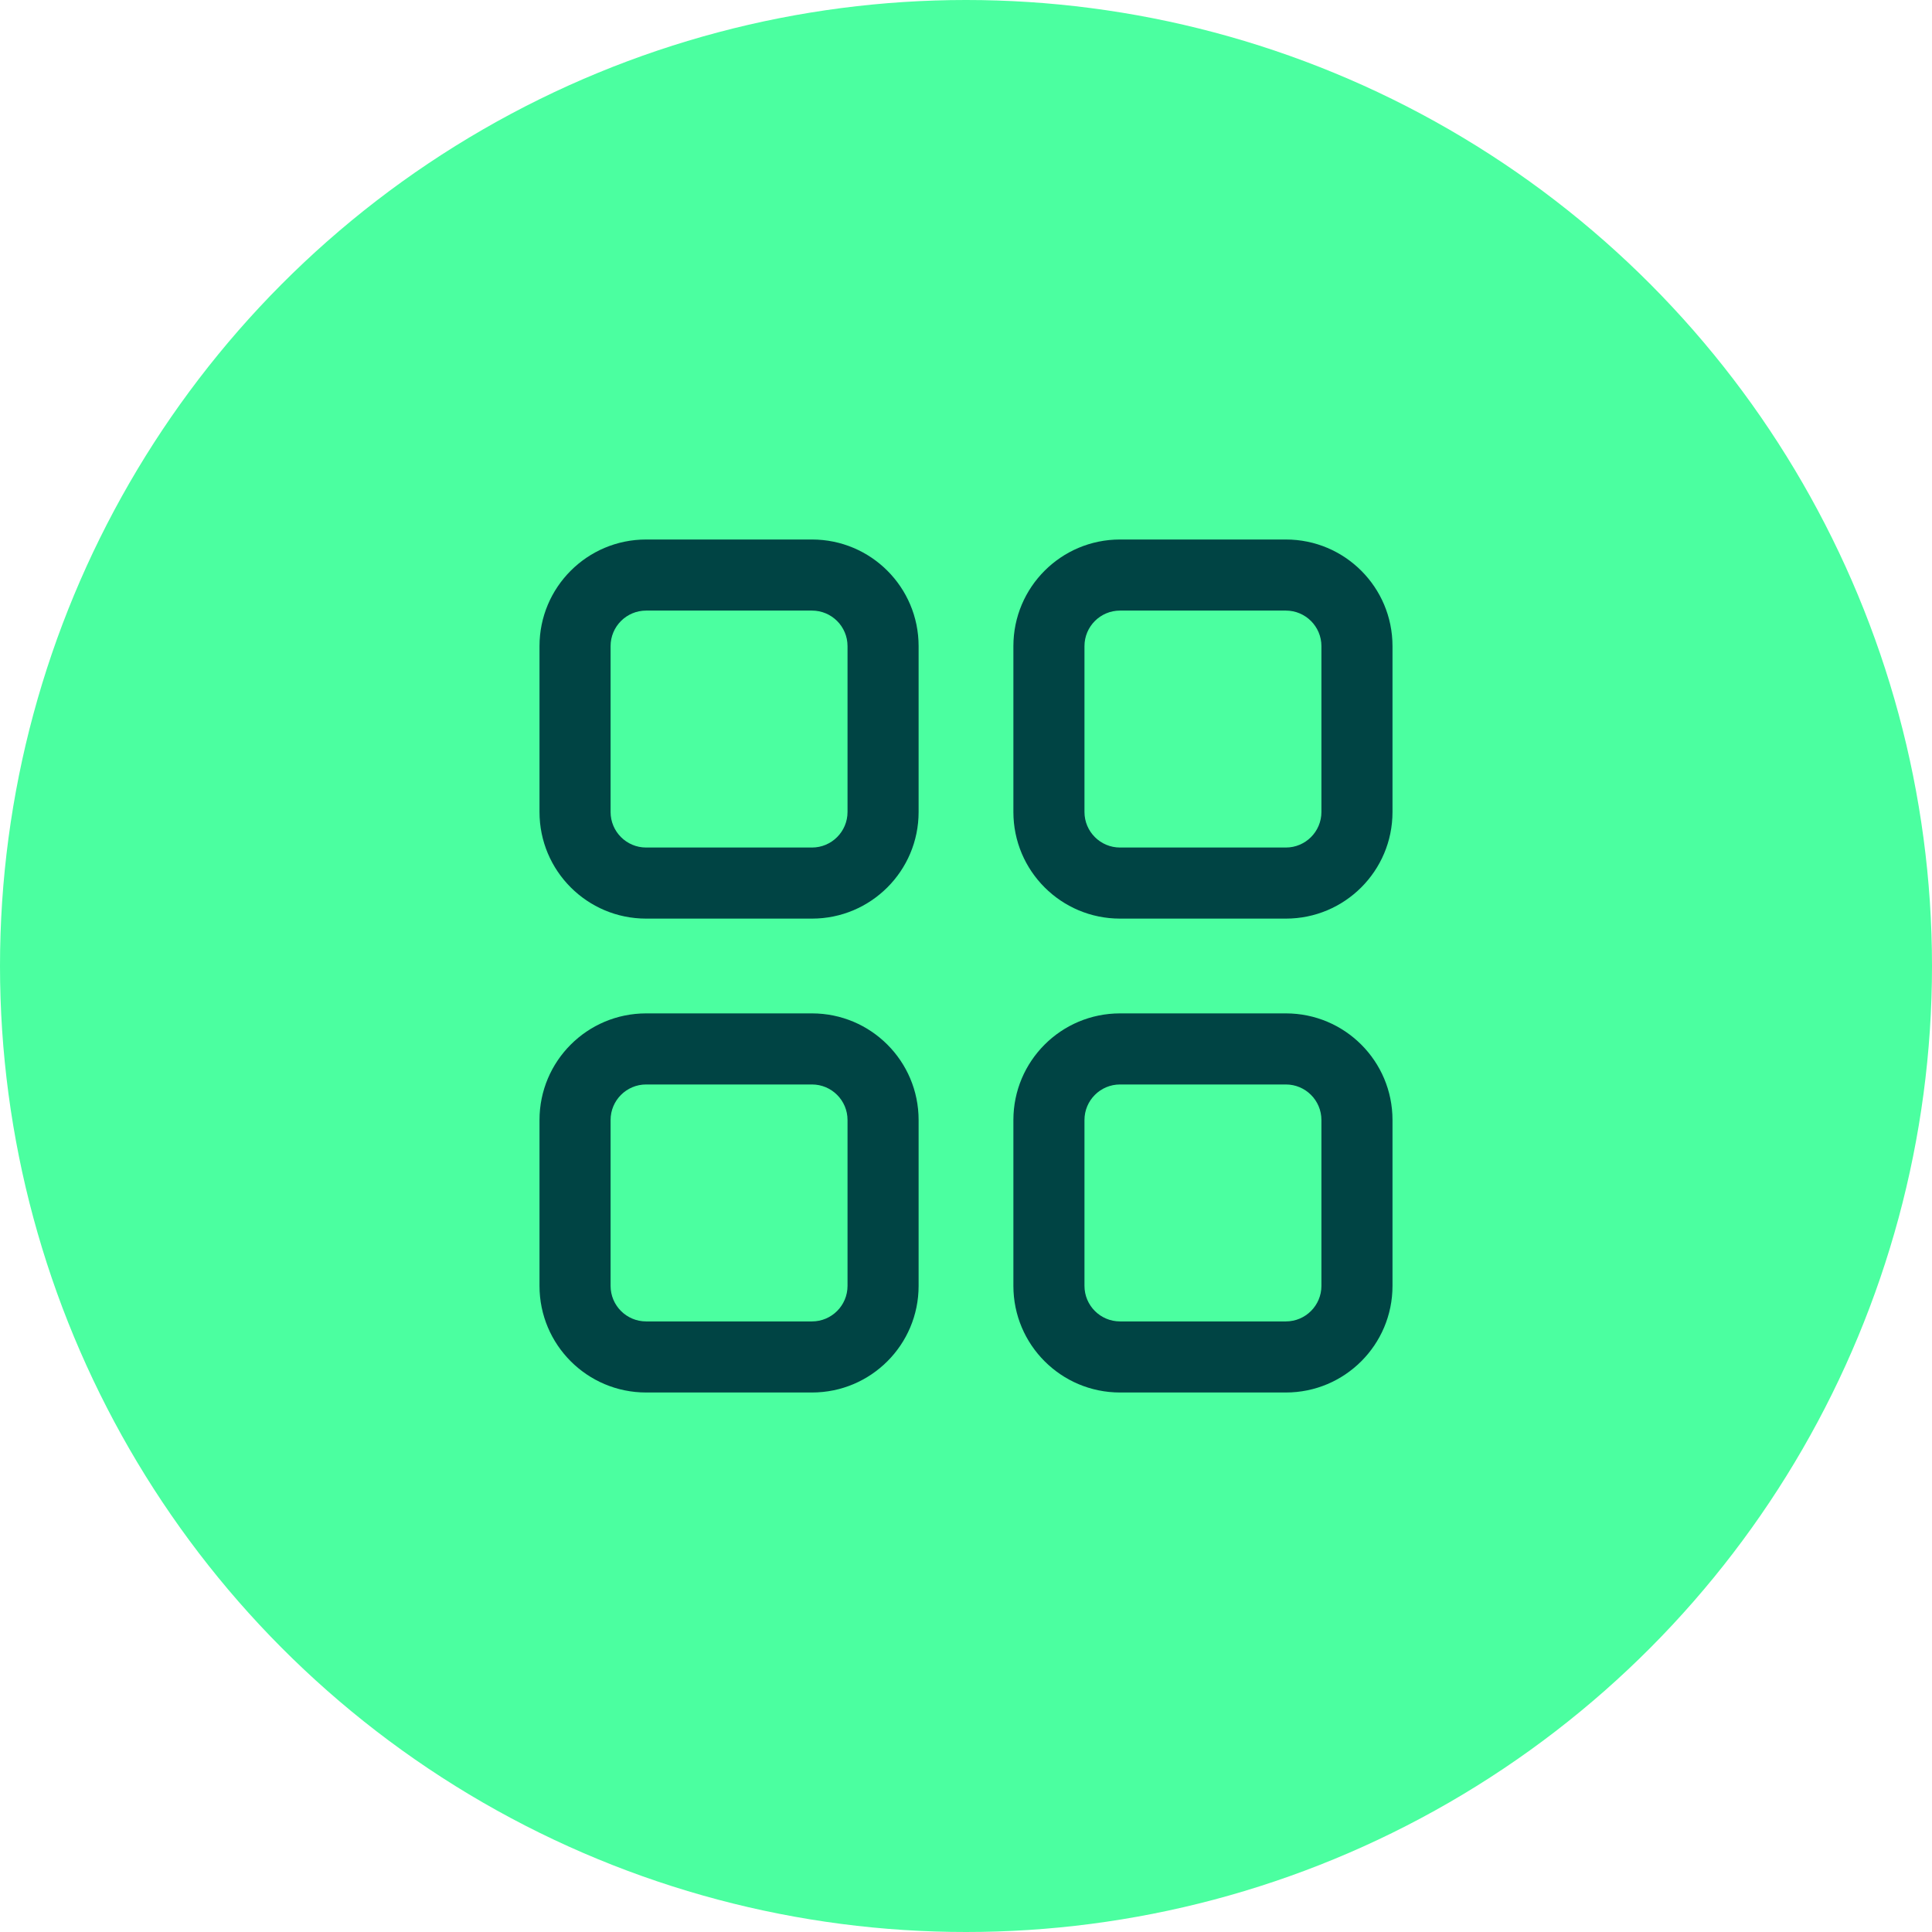
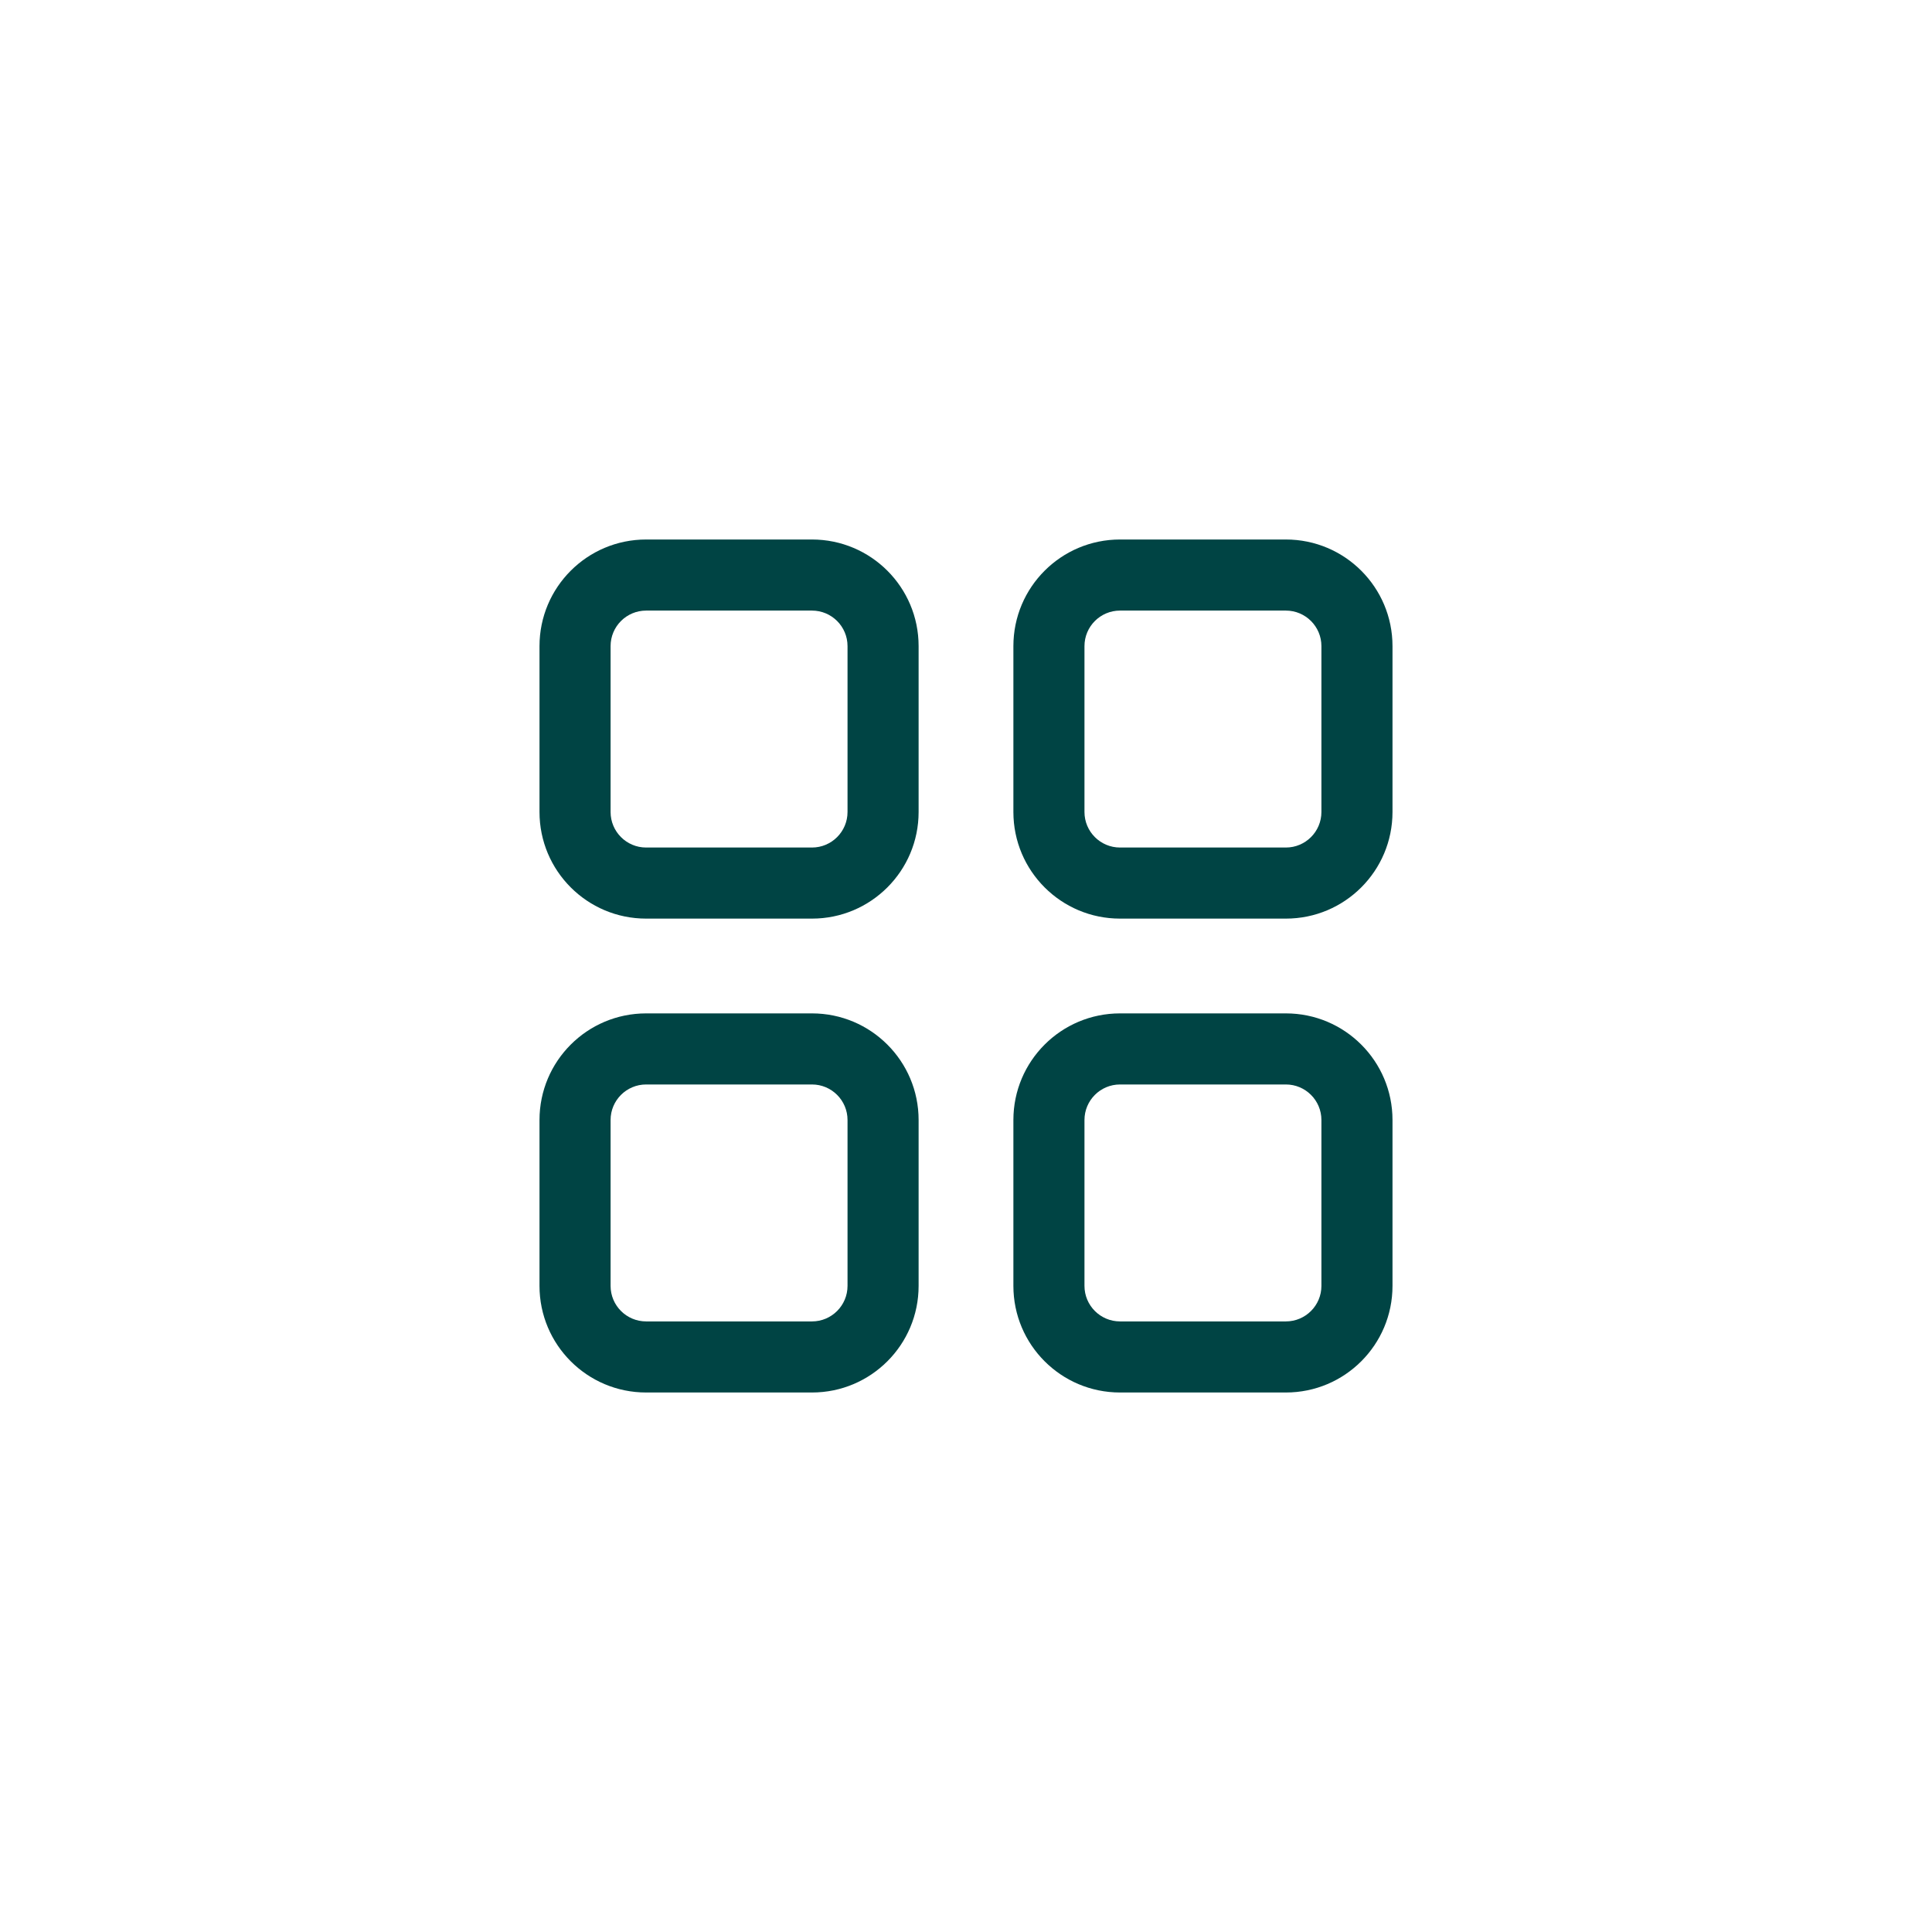
<svg xmlns="http://www.w3.org/2000/svg" xmlns:ns1="http://sodipodi.sourceforge.net/DTD/sodipodi-0.dtd" xmlns:ns2="http://www.inkscape.org/namespaces/inkscape" width="53" height="53" viewBox="0 0 53 53" fill="none" version="1.1" id="svg143" ns1:docname="Projekthub.svg" ns2:version="1.1.2 (b8e25be833, 2022-02-05)">
  <defs id="defs147" />
  <ns1:namedview id="namedview145" pagecolor="#ffffff" bordercolor="#666666" borderopacity="1.0" ns2:pageshadow="2" ns2:pageopacity="0.0" ns2:pagecheckerboard="0" showgrid="false" fit-margin-top="0" fit-margin-left="0" fit-margin-right="0" fit-margin-bottom="0" ns2:zoom="6.8203125" ns2:cx="-9.8969072" ns2:cy="32.769759" ns2:window-width="2560" ns2:window-height="1360" ns2:window-x="-9" ns2:window-y="-9" ns2:window-maximized="1" ns2:current-layer="svg143" />
-   <circle cx="26.5" cy="26.5" r="26.5" fill="#4bffa0" id="circle137" style="stroke-width:0.828" />
  <g style="fill:#004444;fill-opacity:1" id="g832" transform="matrix(1.3,0,0,1.3,10.9,10.9)">
    <path d="M 8.75,13 C 9.993,13 11,14.007 11,15.25 v 3.5 C 11,19.993 9.993,21 8.75,21 H 5.25 C 4.007,21 3,19.993 3,18.75 v -3.5 C 3,14.007 4.007,13 5.25,13 Z m 10,0 c 1.243,0 2.25,1.007 2.25,2.25 v 3.5 C 21,19.993 19.993,21 18.75,21 h -3.5 C 14.007,21 13,19.993 13,18.75 v -3.5 C 13,14.007 14.007,13 15.25,13 Z m -10,1.5 h -3.5 c -0.414,0 -0.75,0.336 -0.75,0.75 v 3.5 c 0,0.414 0.336,0.75 0.75,0.75 h 3.5 c 0.414,0 0.75,-0.336 0.75,-0.75 v -3.5 C 9.5,14.836 9.164,14.5 8.75,14.5 Z m 10,0 h -3.5 c -0.414,0 -0.75,0.336 -0.75,0.75 v 3.5 c 0,0.414 0.336,0.75 0.75,0.75 h 3.5 c 0.414,0 0.75,-0.336 0.75,-0.75 v -3.5 c 0,-0.414 -0.336,-0.75 -0.75,-0.75 z M 8.75,3 C 9.993,3 11,4.007 11,5.25 v 3.5 C 11,9.993 9.993,11 8.75,11 H 5.25 C 4.007,11 3,9.993 3,8.75 V 5.25 C 3,4.007 4.007,3 5.25,3 Z m 10,0 C 19.993,3 21,4.007 21,5.25 v 3.5 C 21,9.993 19.993,11 18.75,11 h -3.5 C 14.007,11 13,9.993 13,8.75 V 5.25 C 13,4.007 14.007,3 15.25,3 Z m -10,1.5 H 5.25 C 4.836,4.5 4.5,4.836 4.5,5.25 v 3.5 c 0,0.414 0.336,0.75 0.75,0.75 h 3.5 C 9.164,9.5 9.5,9.164 9.5,8.75 V 5.25 C 9.5,4.836 9.164,4.5 8.75,4.5 Z m 10,0 h -3.5 c -0.414,0 -0.75,0.336 -0.75,0.75 v 3.5 c 0,0.414 0.336,0.75 0.75,0.75 h 3.5 c 0.414,0 0.75,-0.336 0.75,-0.75 V 5.25 C 19.5,4.836 19.164,4.5 18.75,4.5 Z" fill="#212121" id="path823" style="fill:#004444;fill-opacity:1" />
  </g>
</svg>